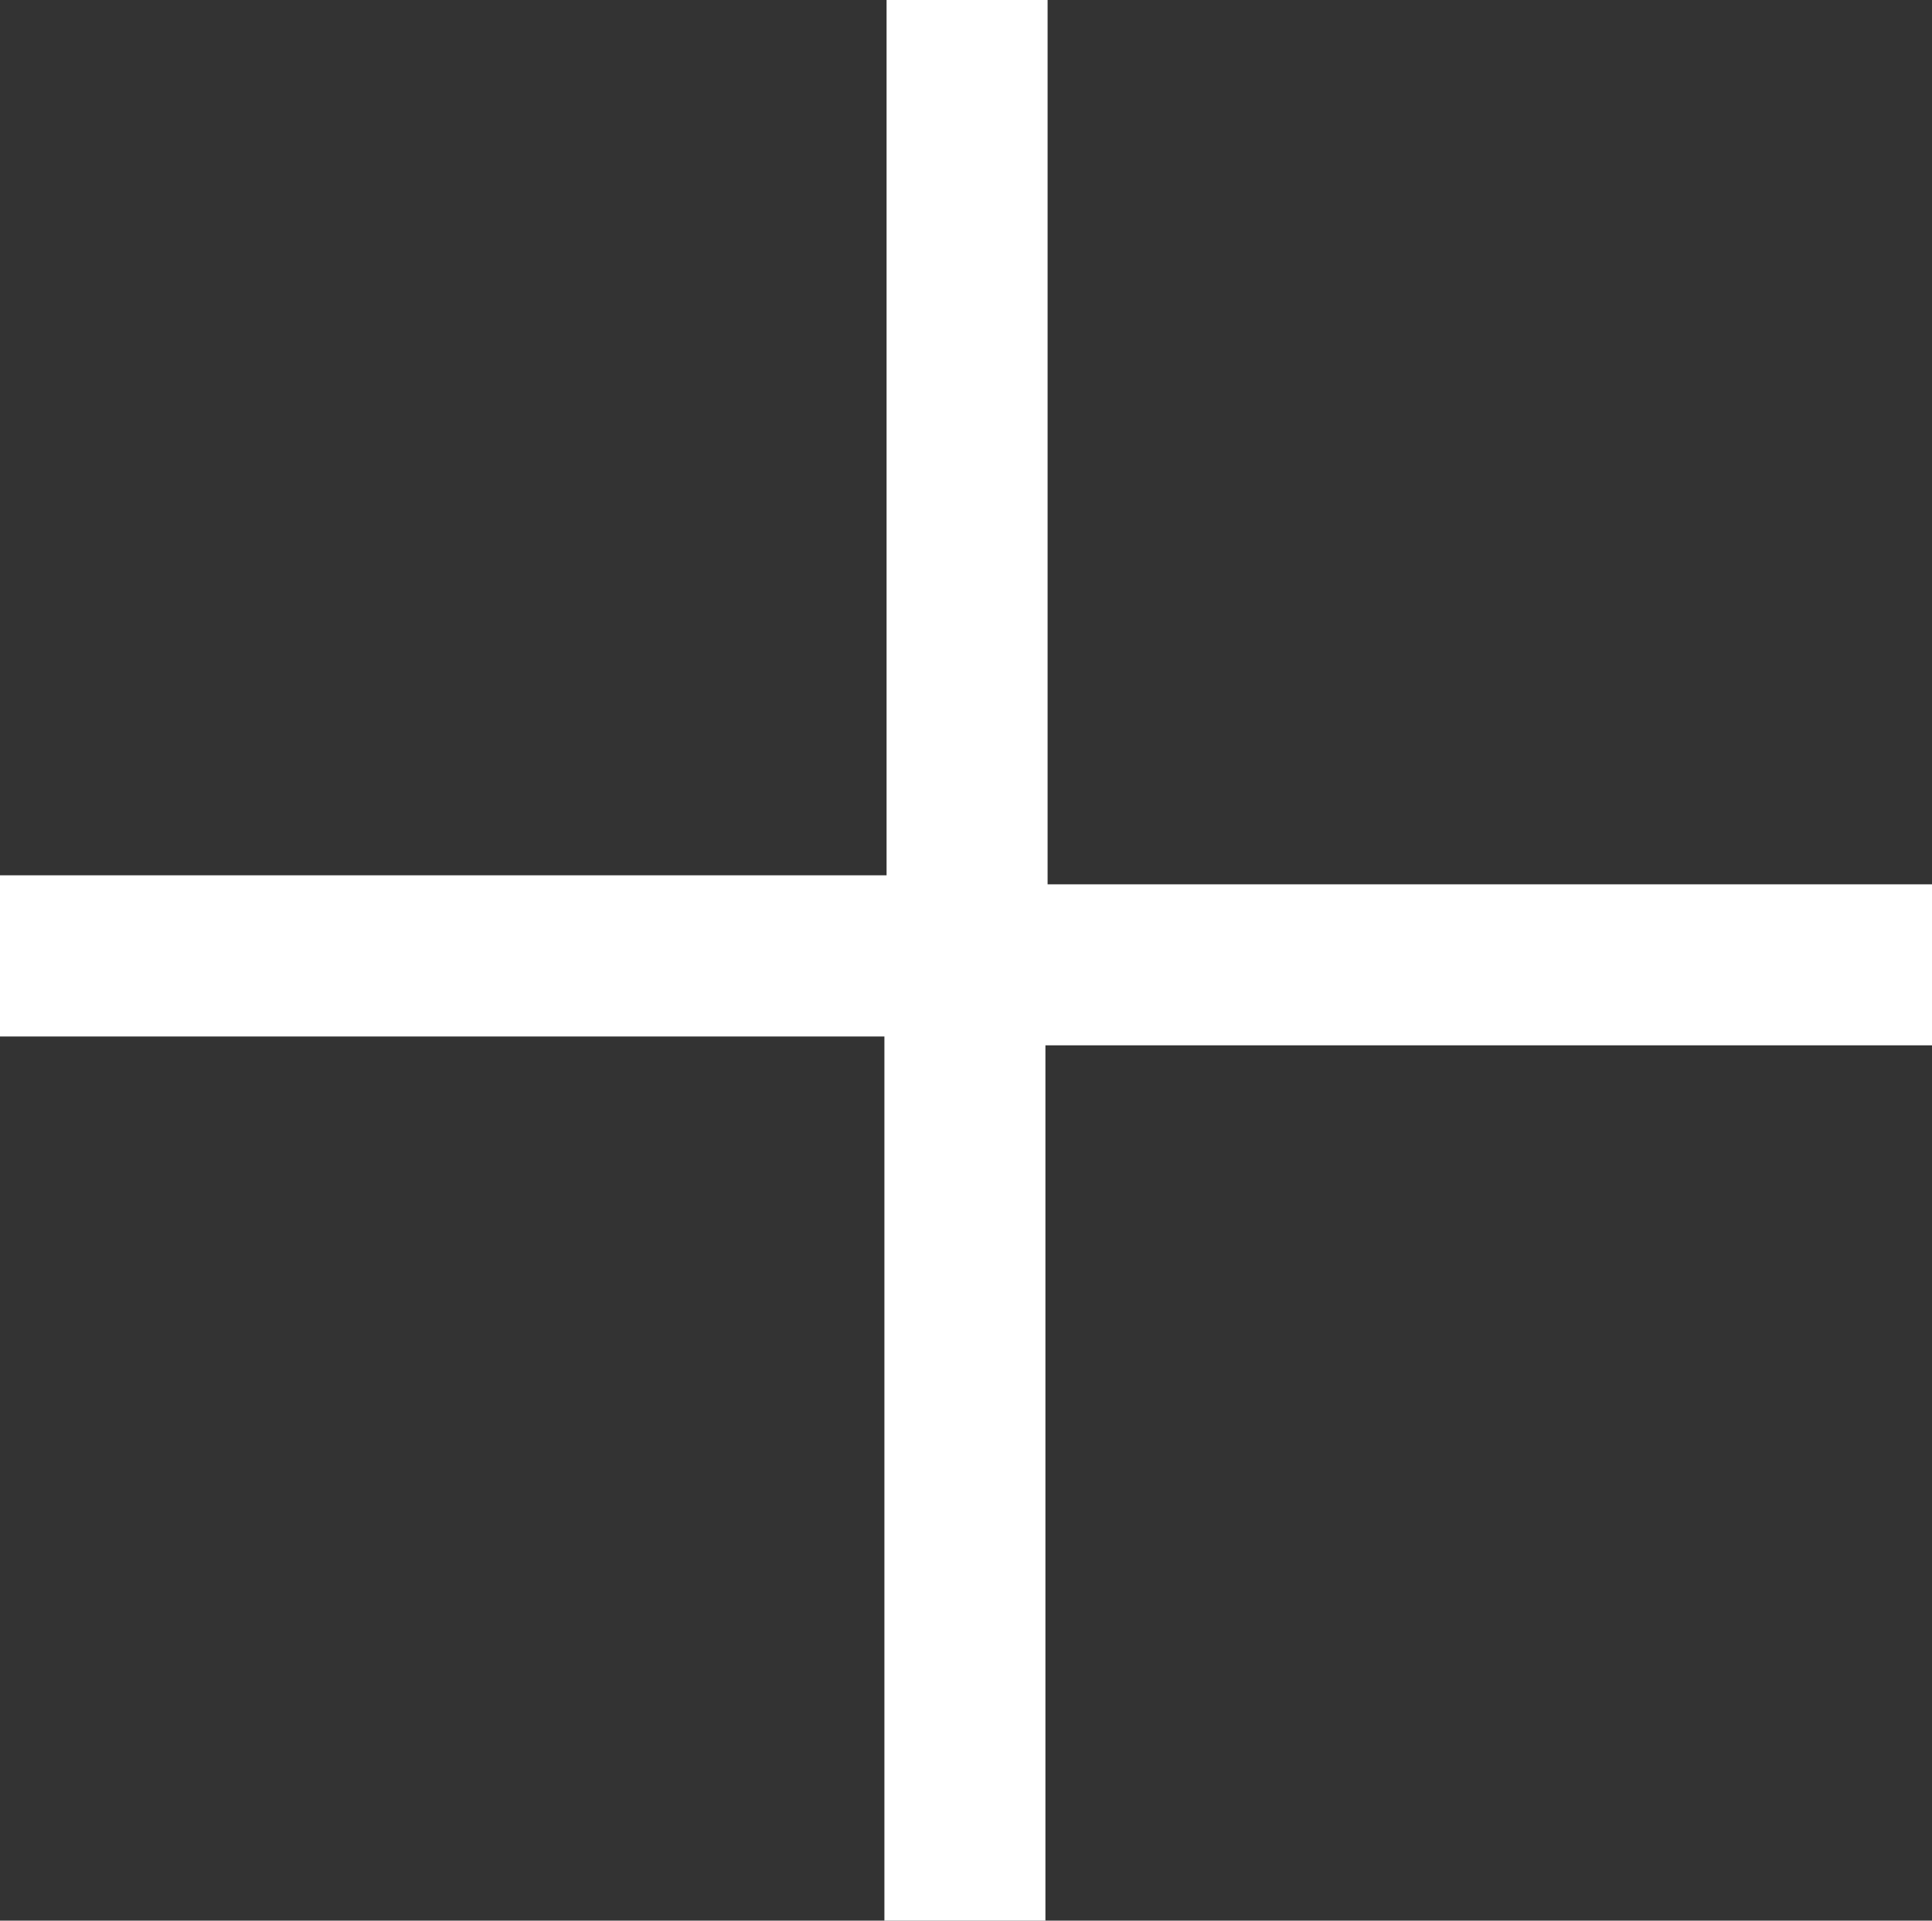
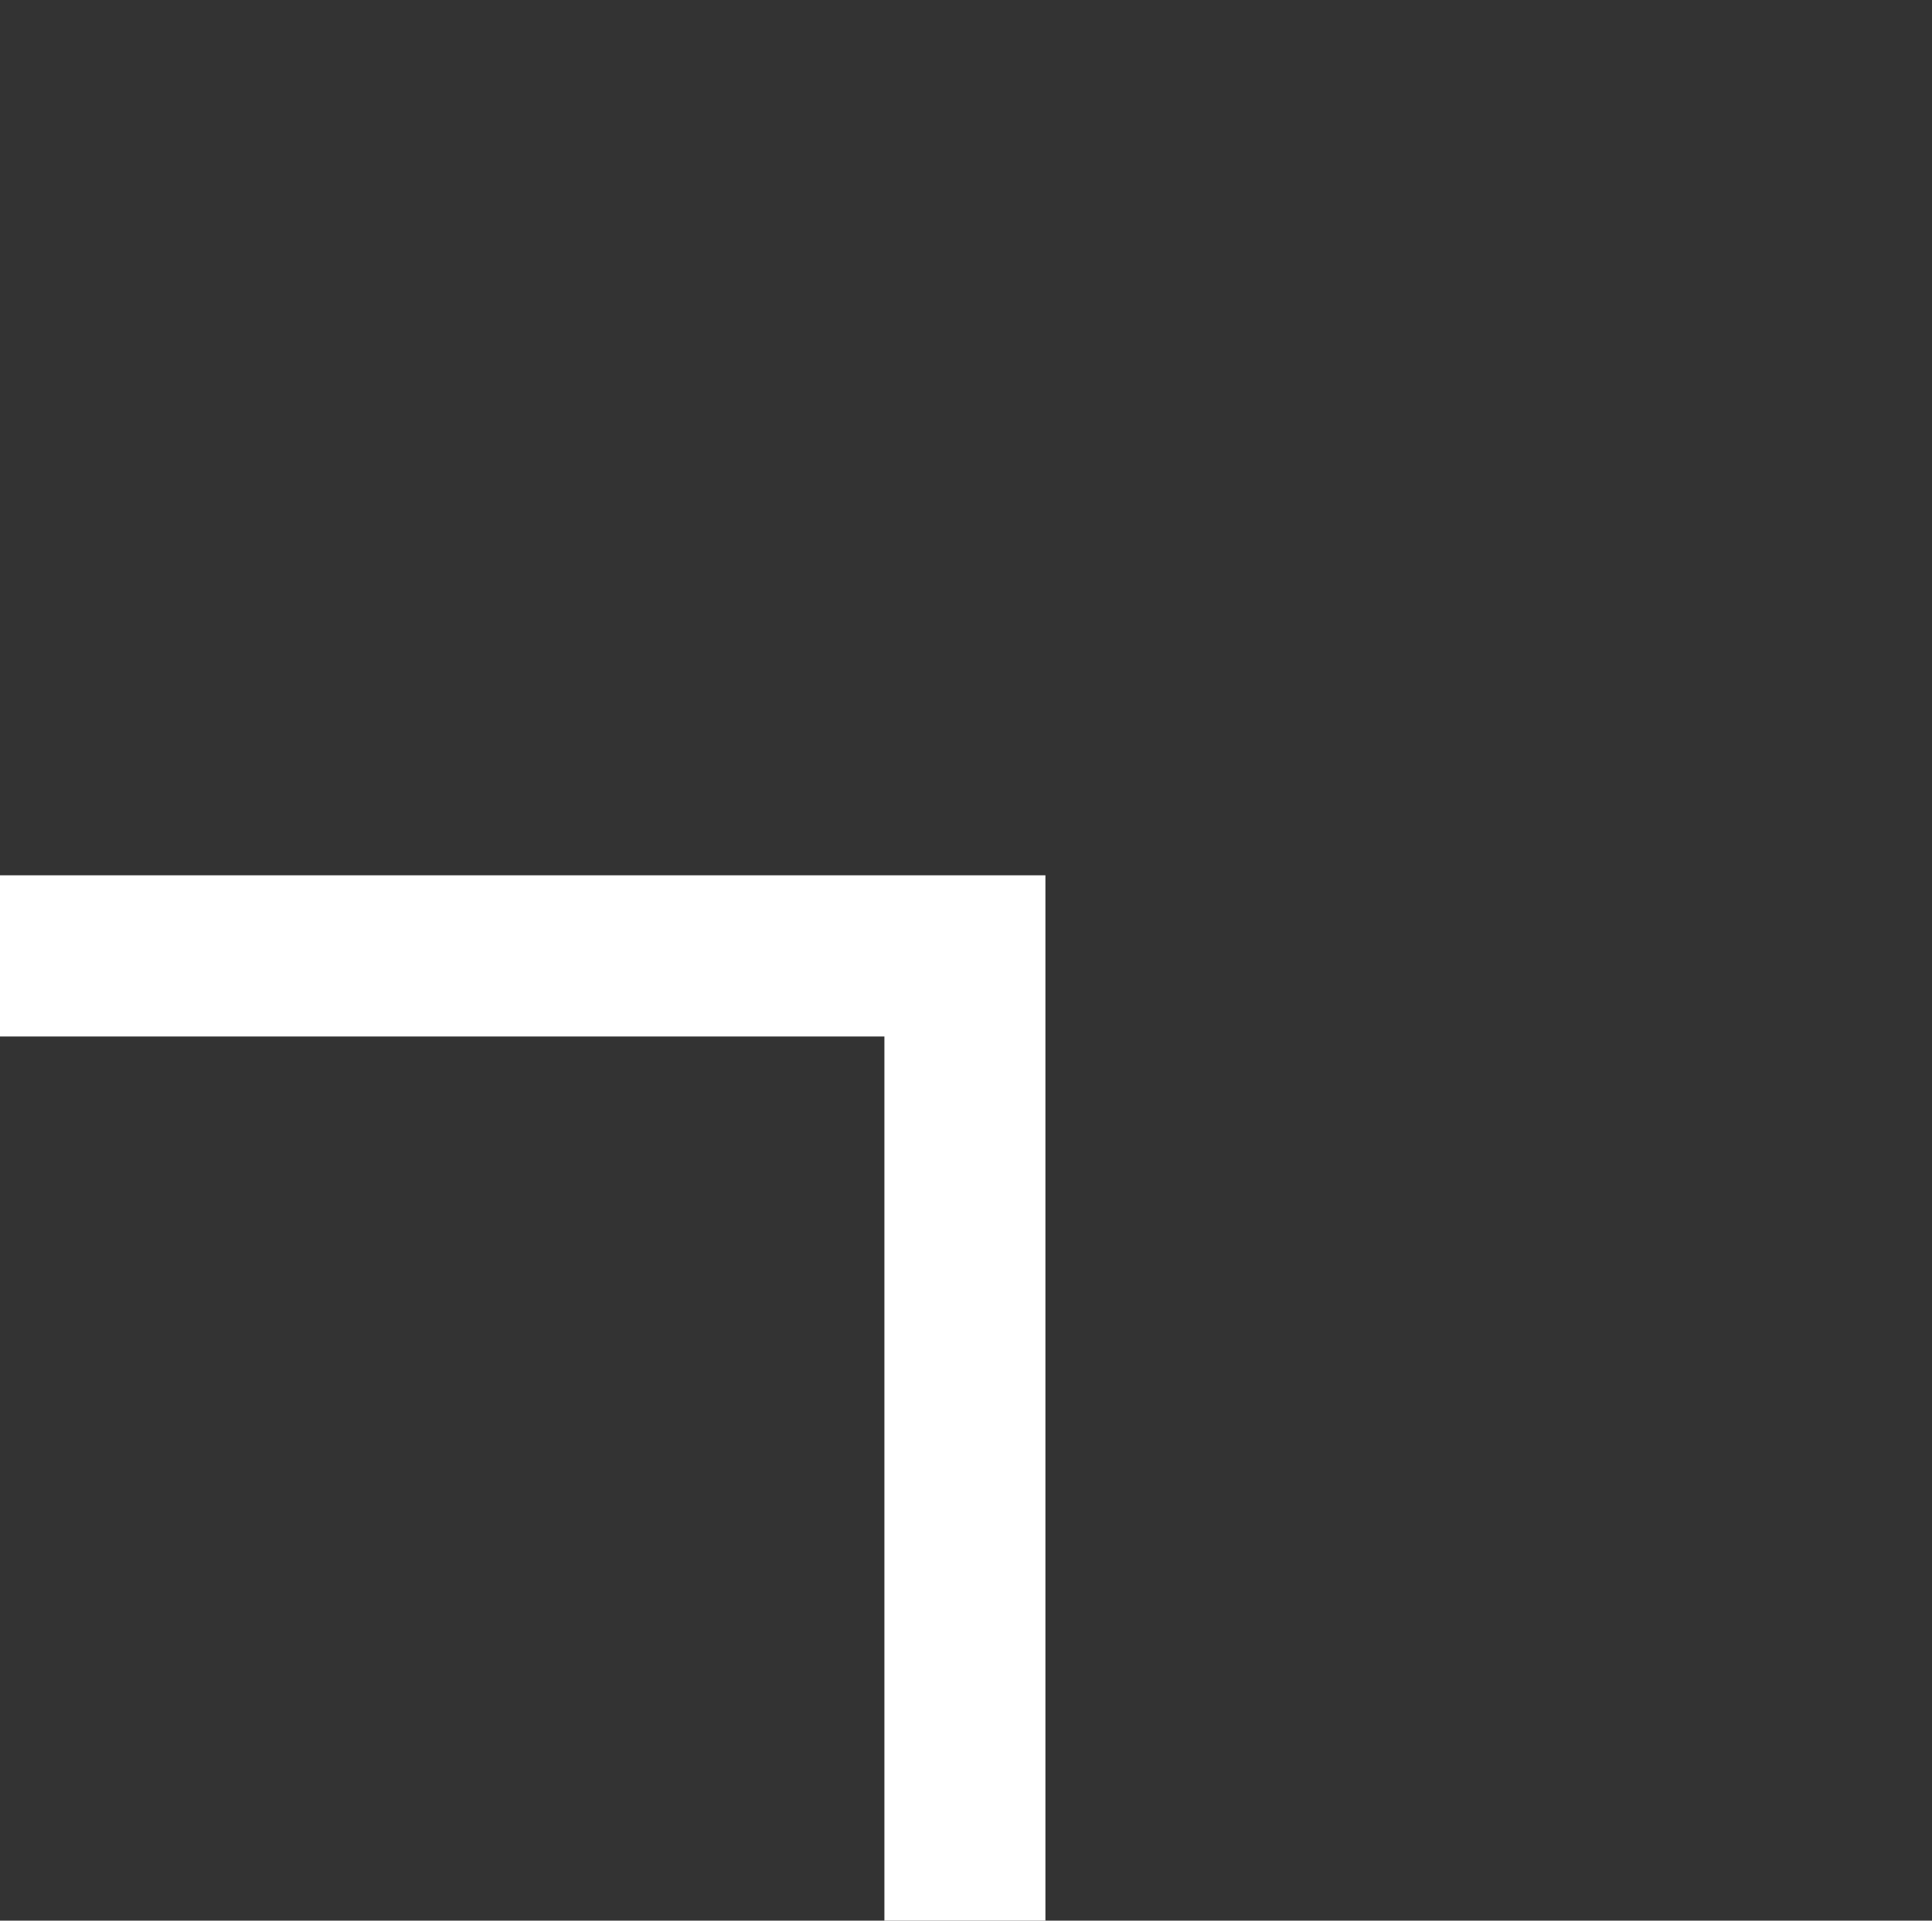
<svg xmlns="http://www.w3.org/2000/svg" version="1.1" id="Layer_1" x="0px" y="0px" width="10.715px" height="10.653px" viewBox="0 0 10.715 10.653" enable-background="new 0 0 10.715 10.653" xml:space="preserve">
  <rect x="0" y="0" width="10.715" height="10.653" fill="#333333" stroke="none" />
-   <polygon fill="#FFFFFF" points="4.917,0 5.81,0 5.81,4.905 10.715,4.905 10.715,5.798 4.917,5.798 " />
  <polygon fill="#FFFFFF" points="5.798,10.653 4.905,10.653 4.905,5.749 0,5.749 0,4.855 5.798,4.855 " />
</svg>